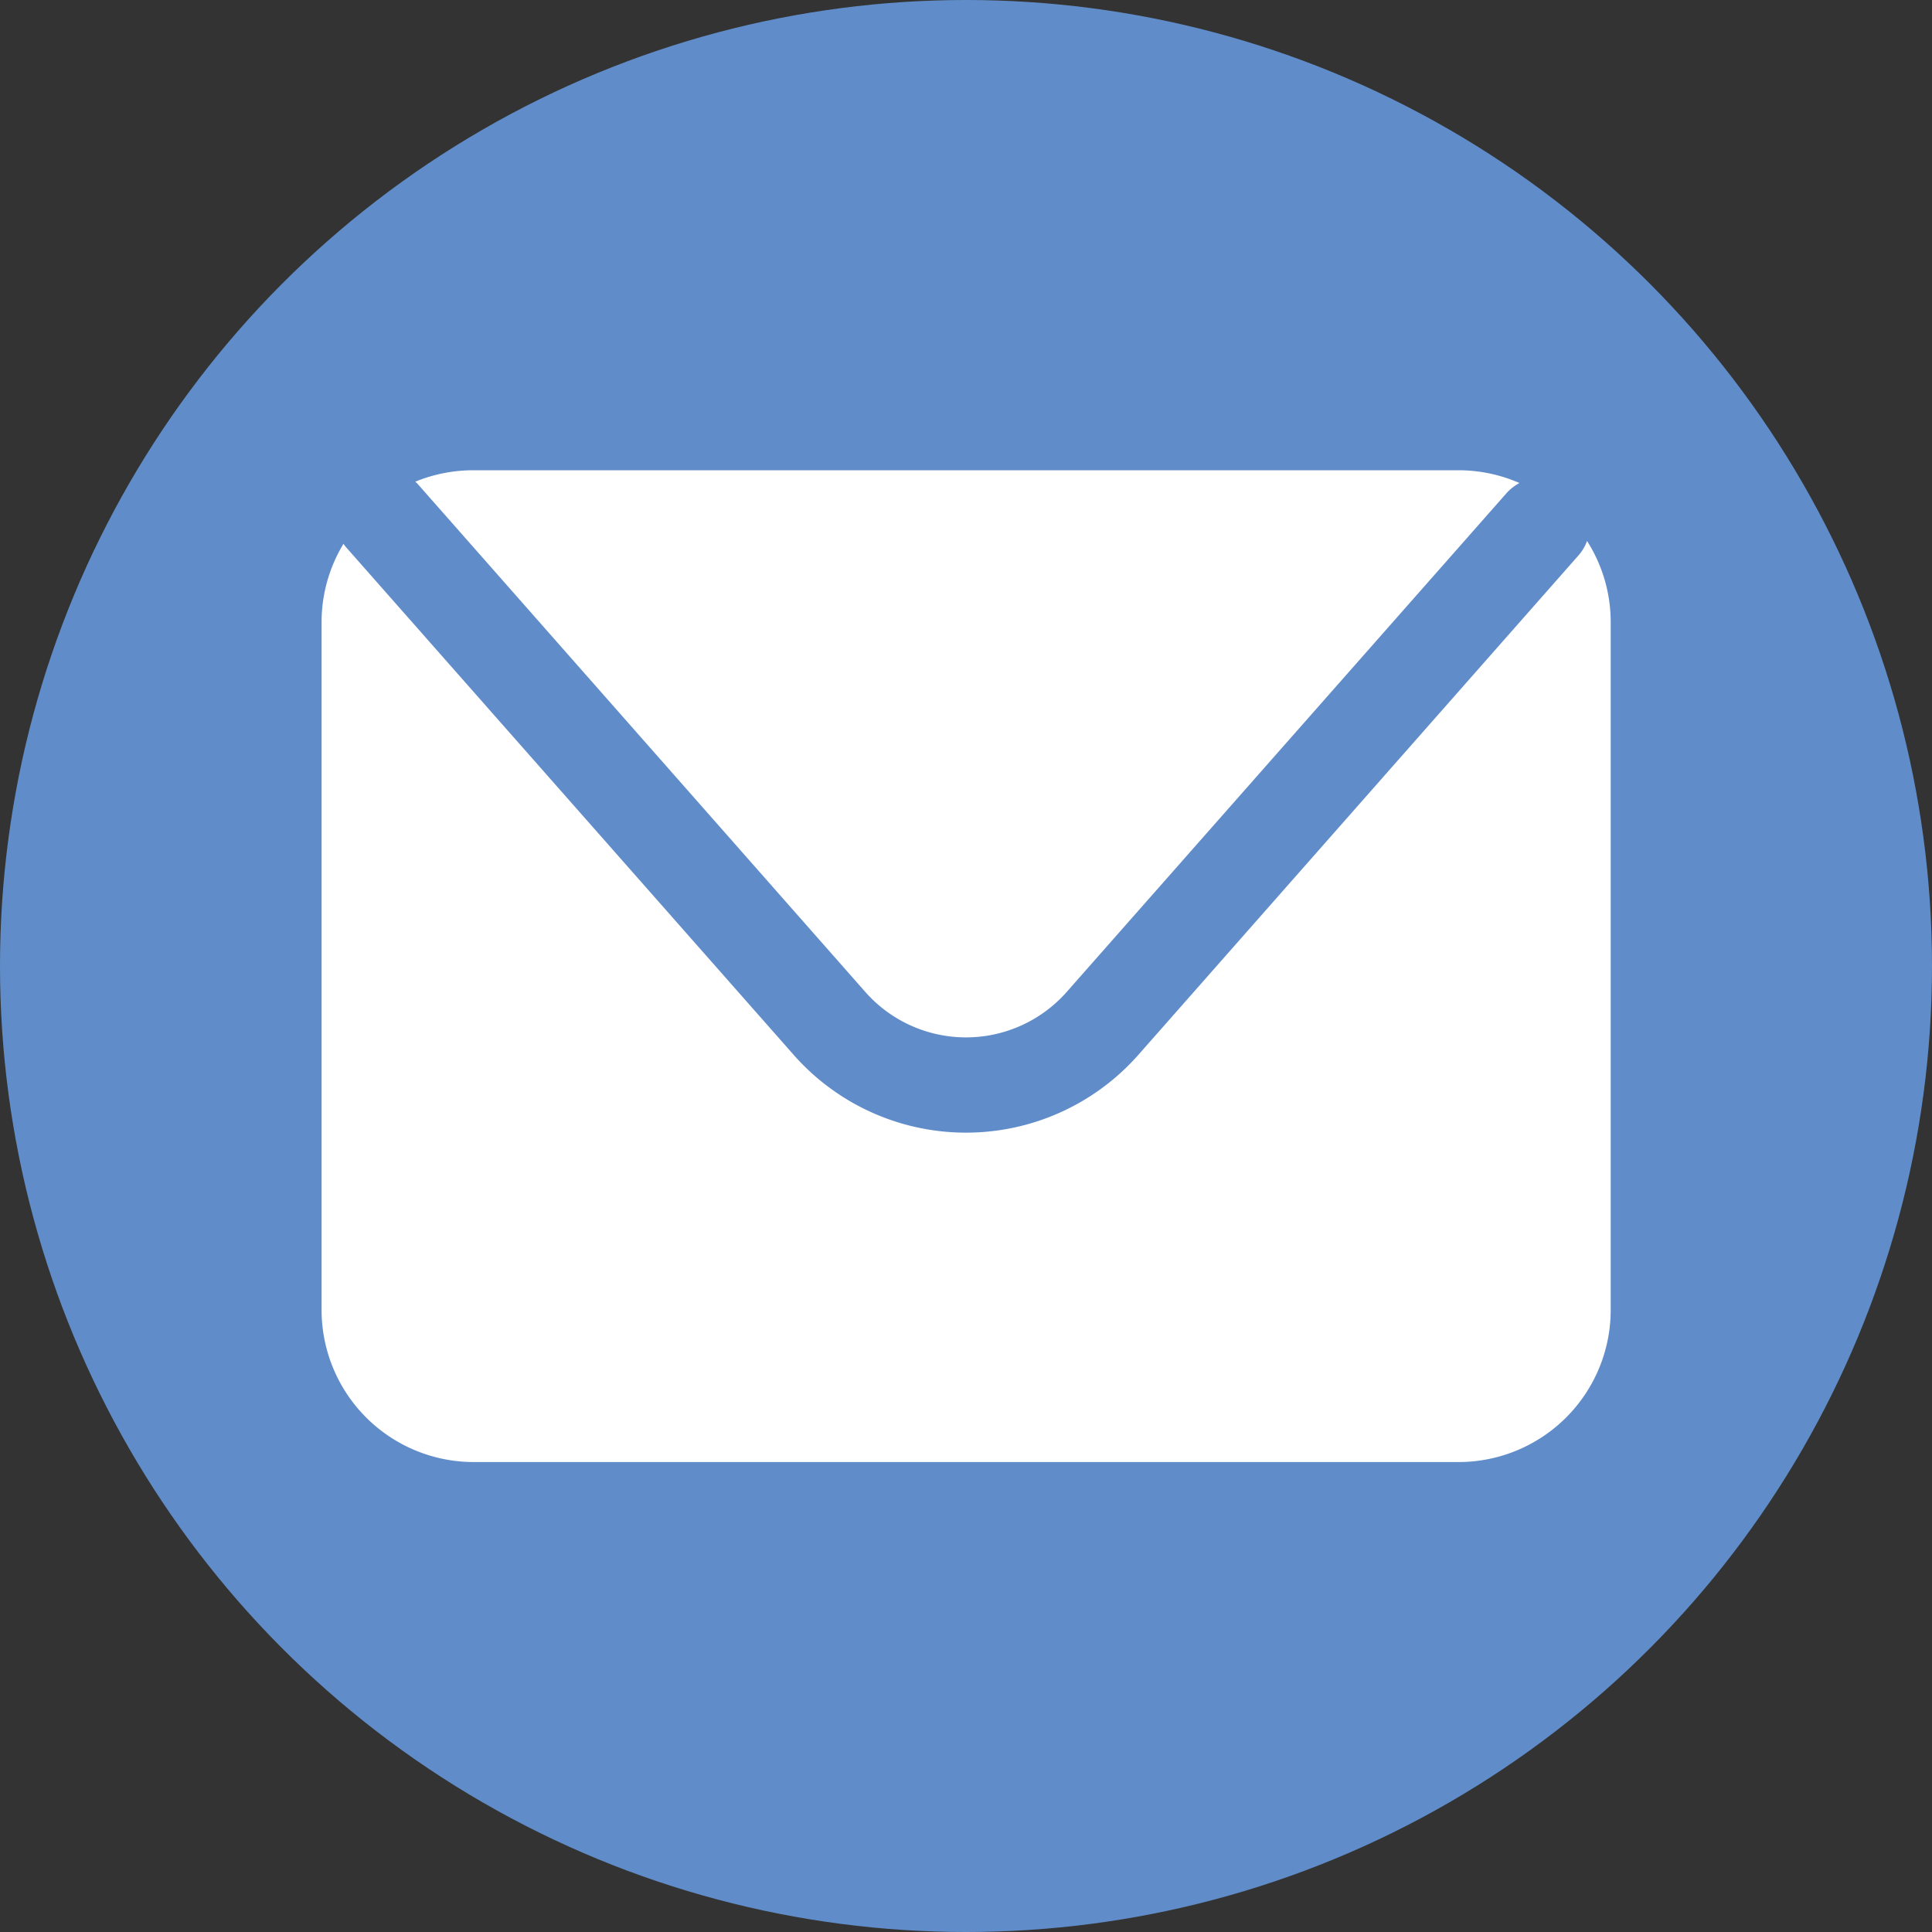
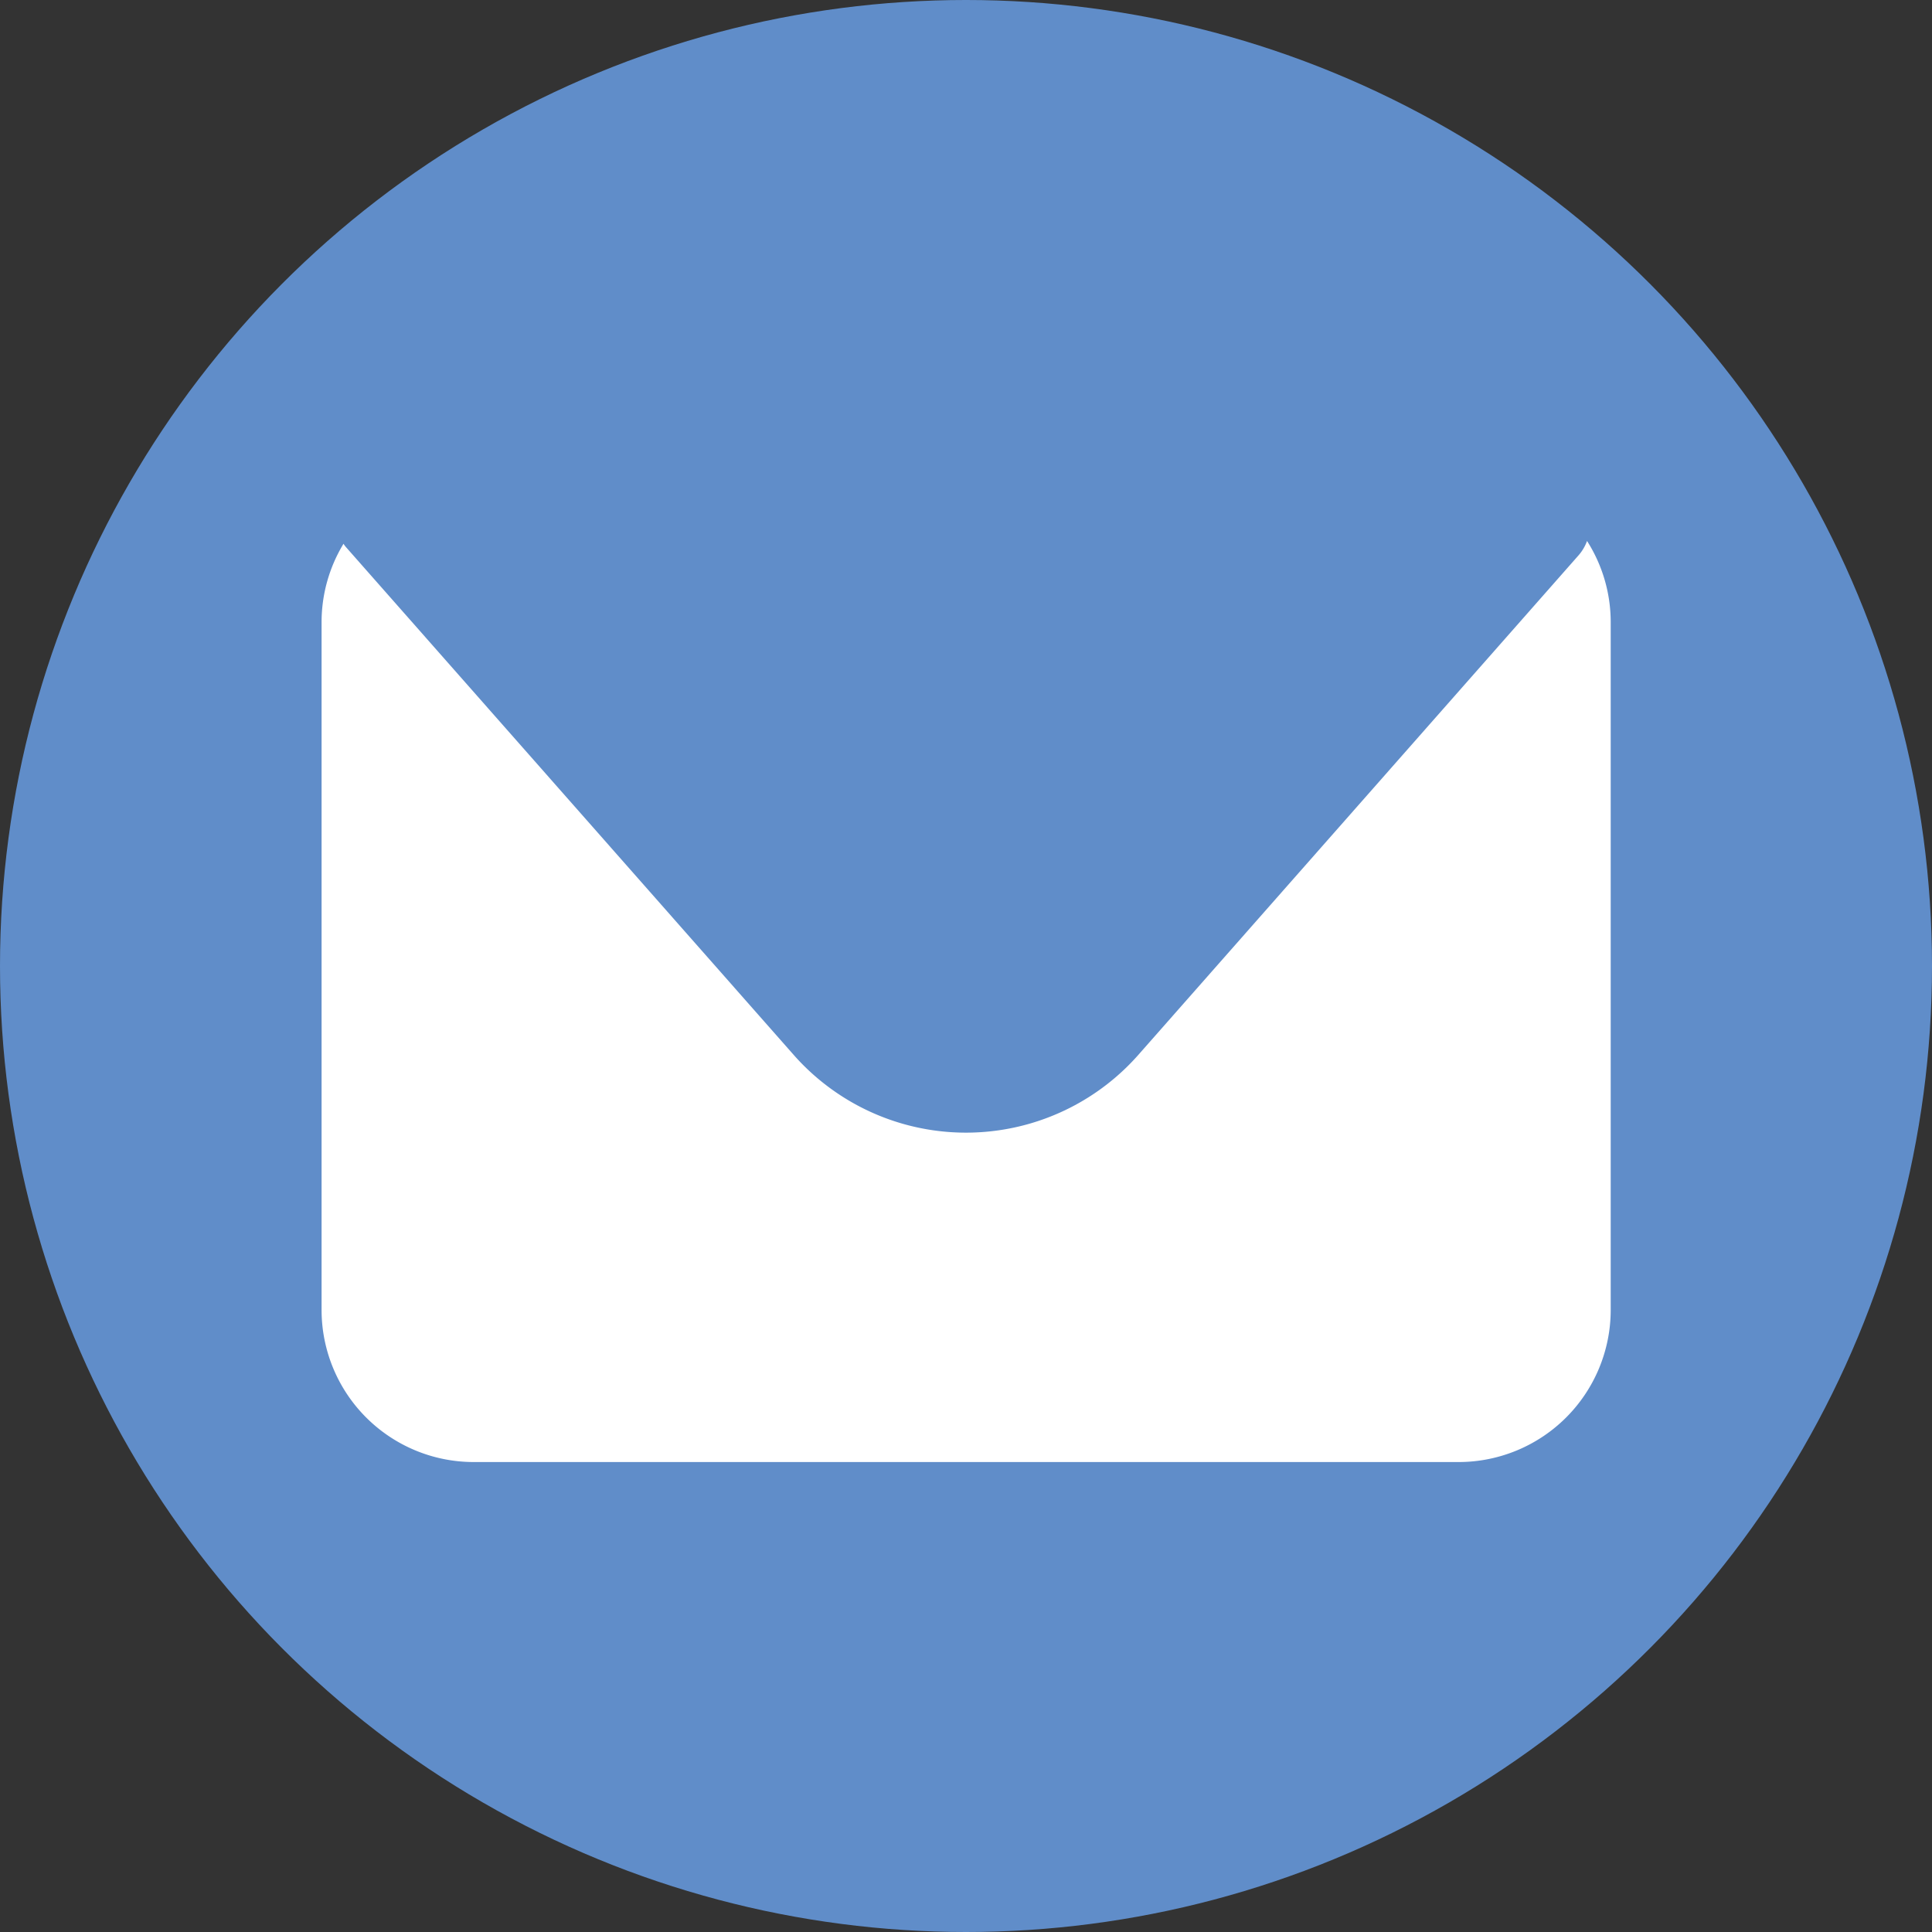
<svg xmlns="http://www.w3.org/2000/svg" id="Layer_1" data-name="Layer 1" viewBox="0 0 200 200">
  <rect x="0" y="0" width="200" height="200" fill="#333333" stroke="none" />
  <defs>
    <style>.cls-1{fill:#608dc9;}.cls-2{fill:#fff;}</style>
  </defs>
  <title>Artboard 10</title>
  <circle class="cls-1" cx="100" cy="100" r="100" />
-   <path class="cls-2" d="M43.22,50.08l46.36,52.61a13.9,13.9,0,0,0,20.84,0L156,51a5.23,5.23,0,0,1,1.29-1,15.76,15.76,0,0,0-6.3-1.32H49A15.85,15.85,0,0,0,43,49.86C43.06,49.94,43.15,50,43.22,50.08Z" />
  <path class="cls-2" d="M164.29,56a4.69,4.69,0,0,1-.89,1.5l-45.56,51.7a23.79,23.79,0,0,1-35.68,0L35.8,56.62a2.52,2.52,0,0,1-.24-.33,15.65,15.65,0,0,0-2.27,8.11v71.2A15.75,15.75,0,0,0,49,151.35H151a15.75,15.75,0,0,0,15.74-15.75V64.4A15.64,15.64,0,0,0,164.29,56Z" />
</svg>